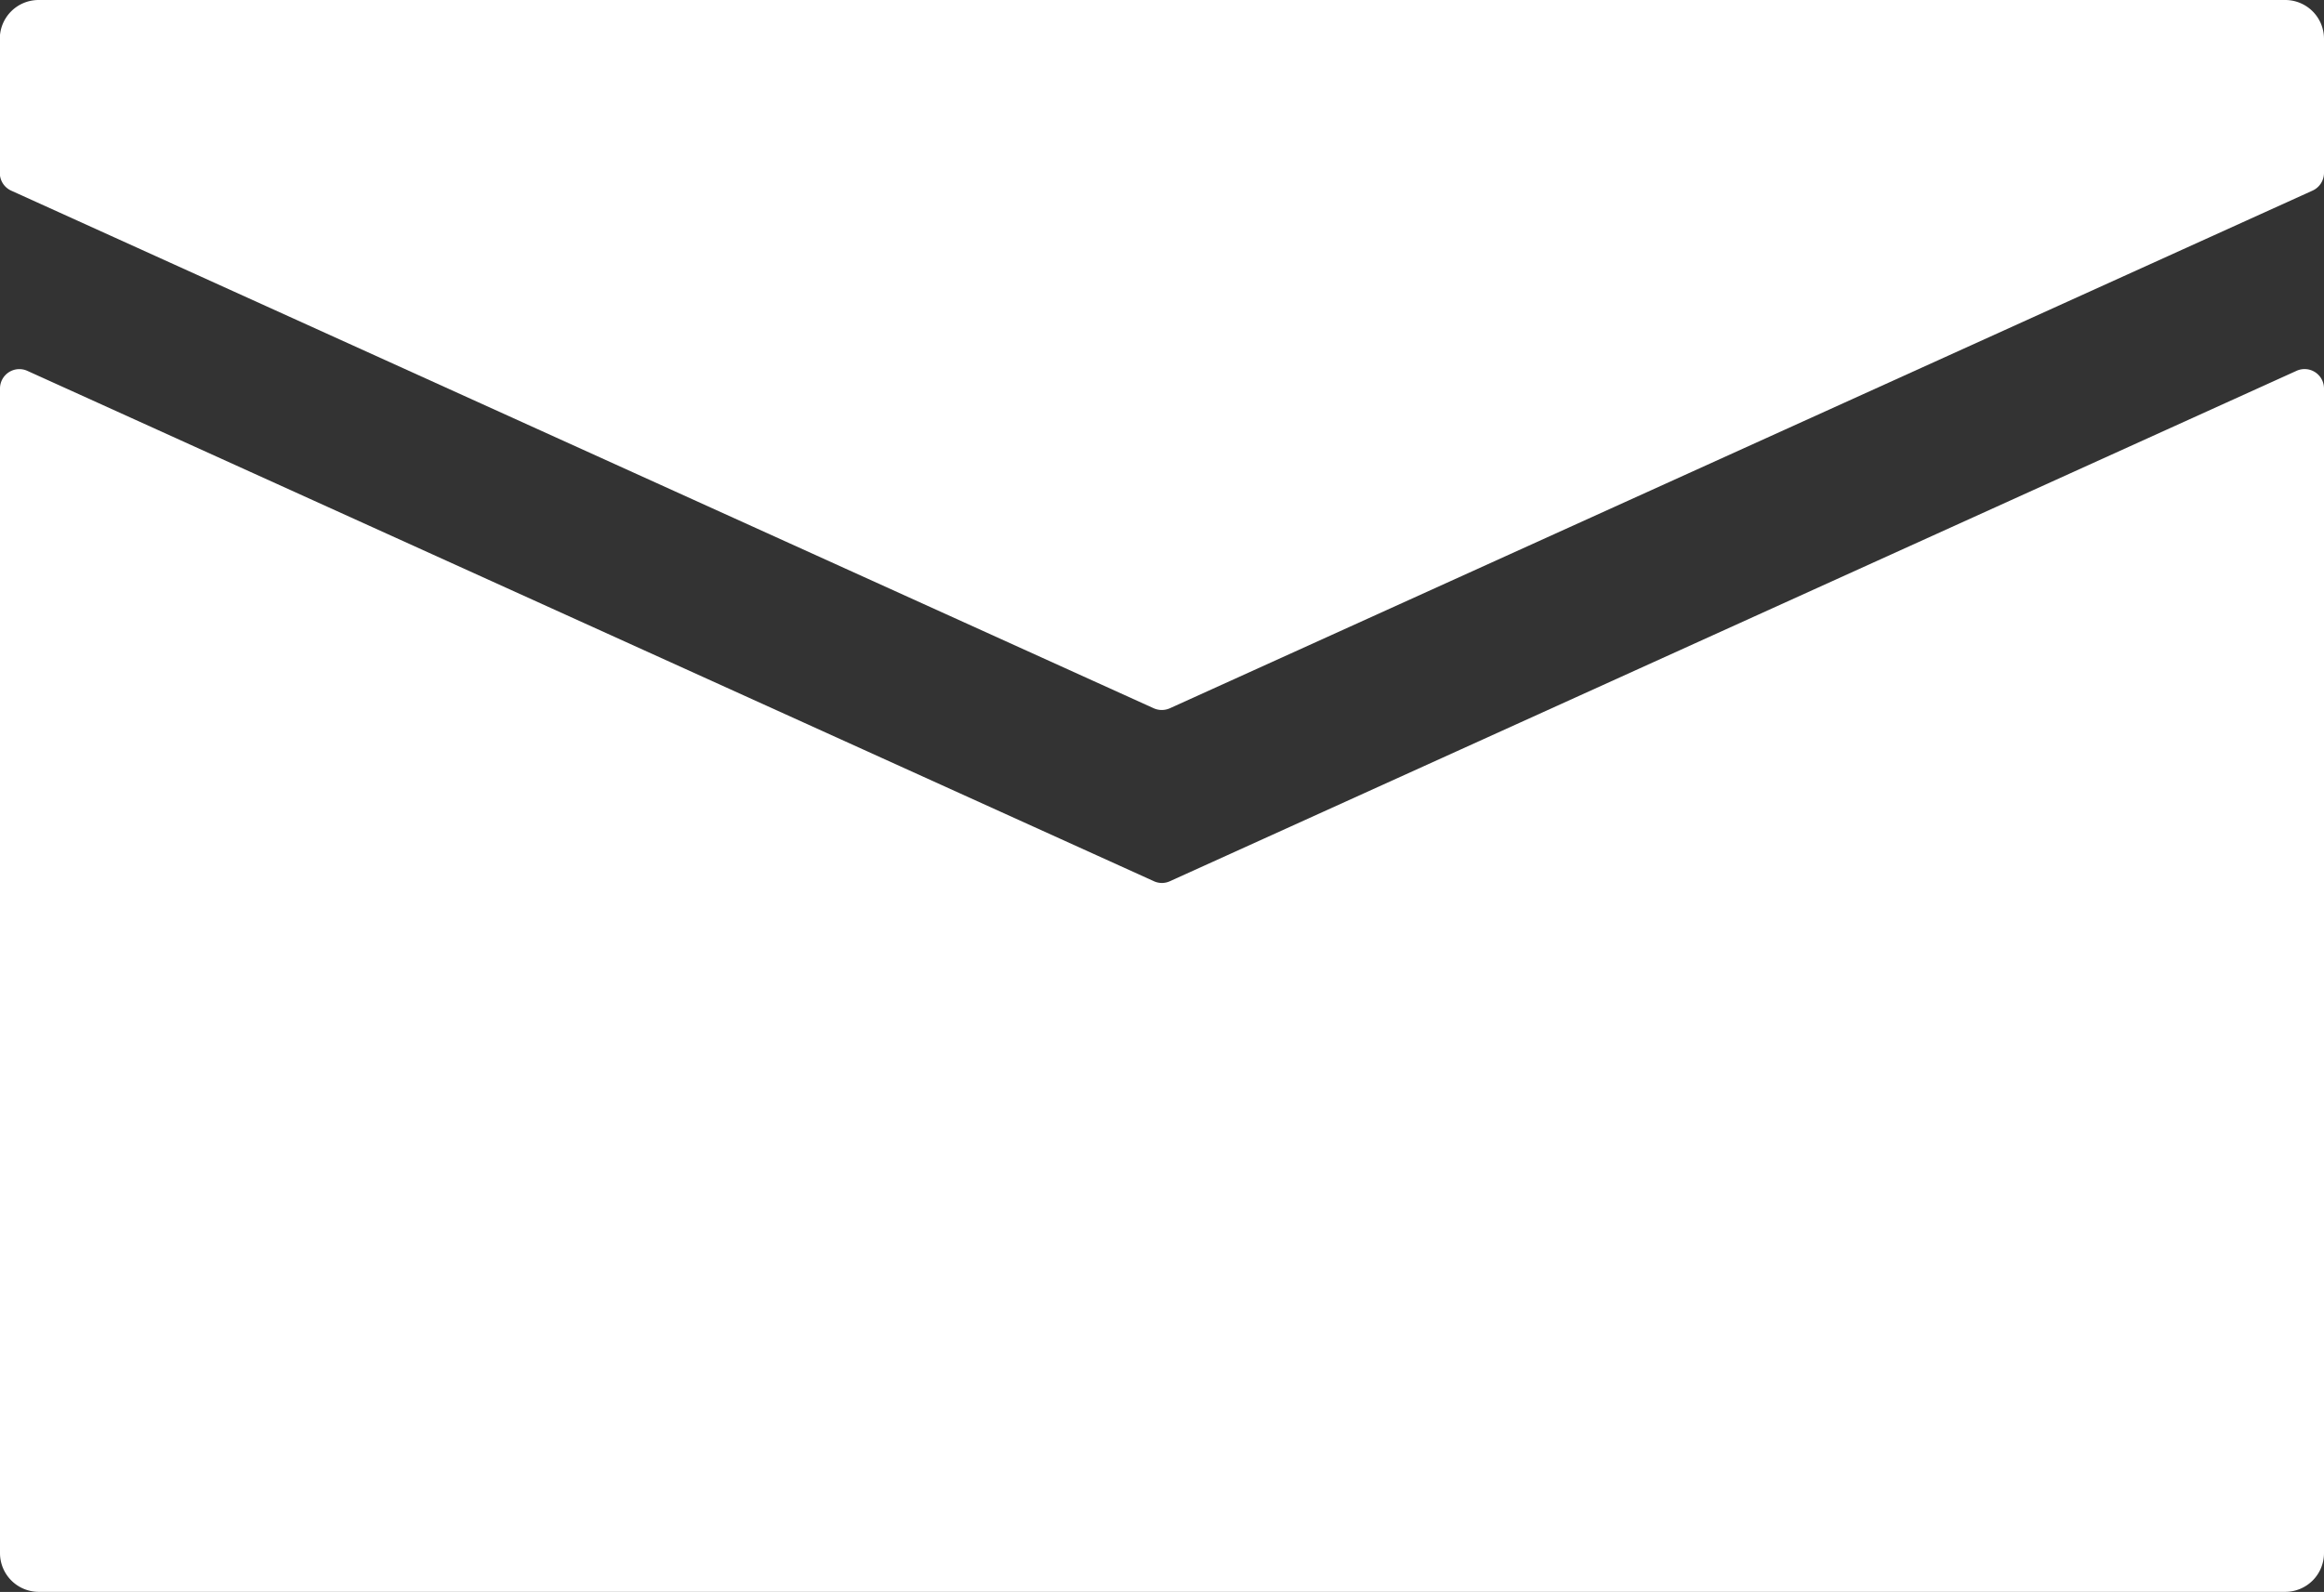
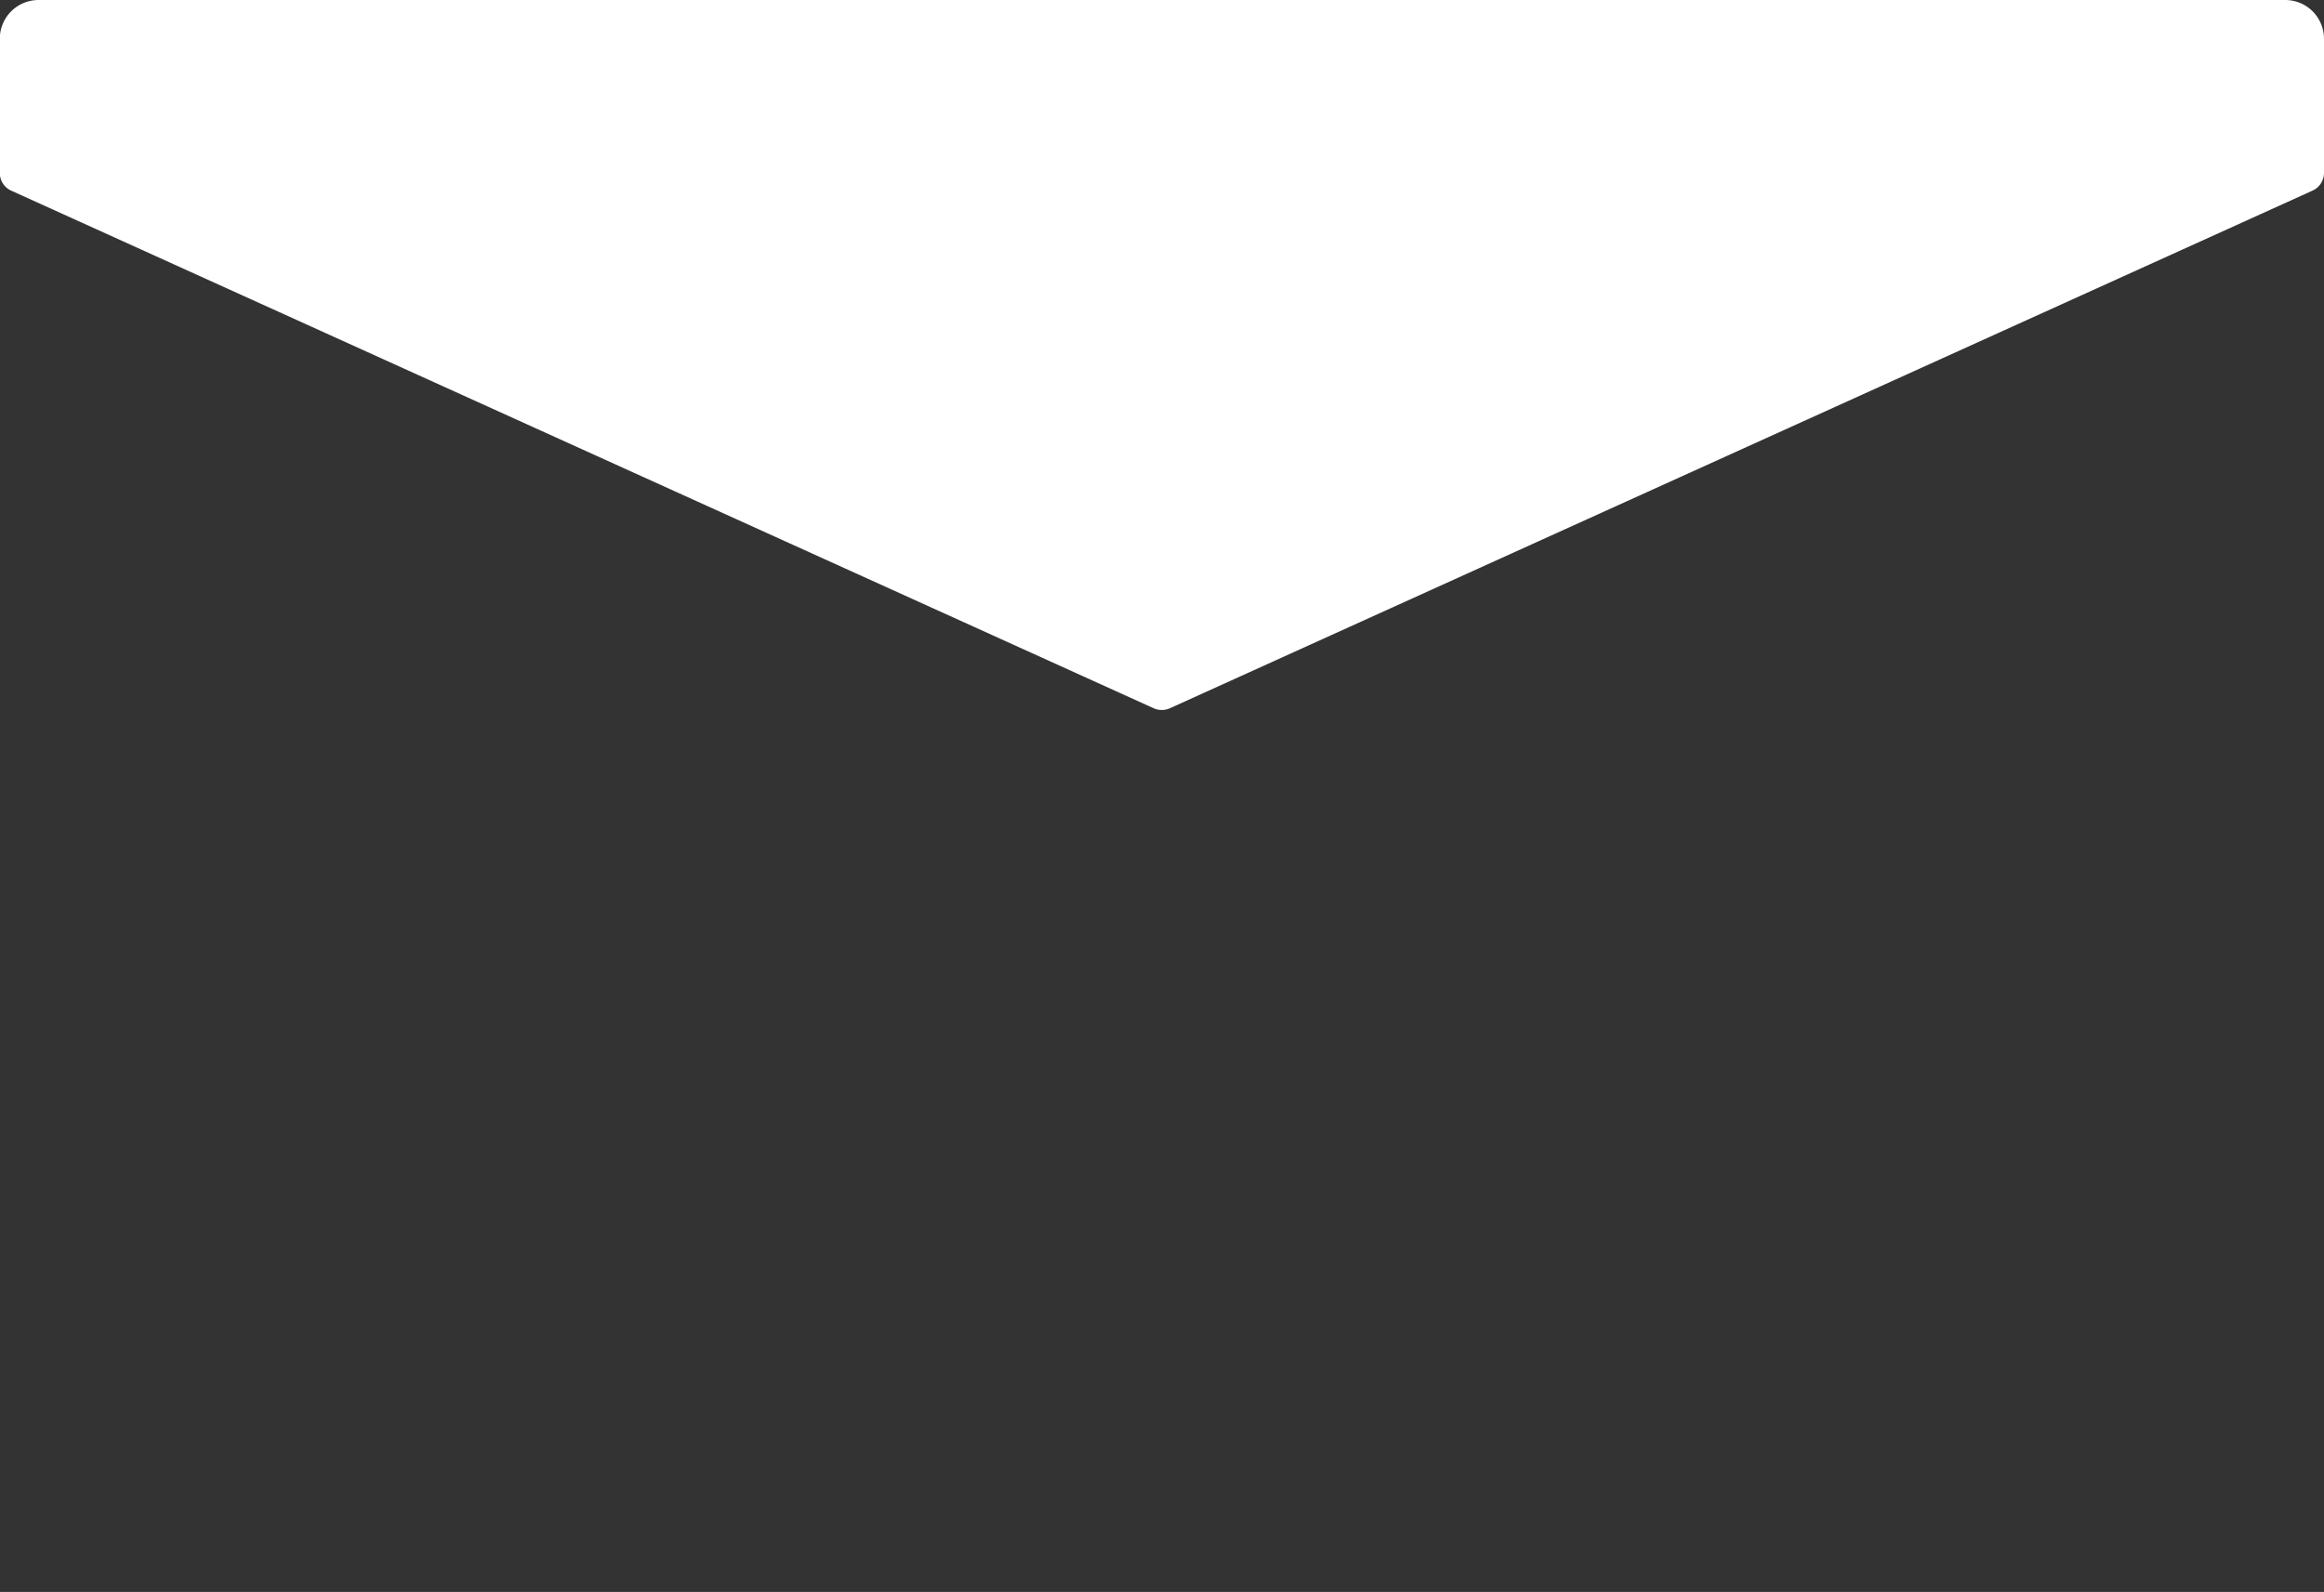
<svg xmlns="http://www.w3.org/2000/svg" width="37.461" height="25.667" viewBox="0 0 37.461 25.667">
  <rect x="0" y="0" width="37.461" height="25.667" fill="#333333" stroke="none" />
  <g transform="translate(-874.25 -5946.914)">
-     <path d="M673.278,643.749v18.777a.625.625,0,0,0,.625.625h36.211a.625.625,0,0,0,.625-.625V643.749a.313.313,0,0,0-.443-.285l-18.16,8.229a.309.309,0,0,1-.258,0l-18.16-8.229A.312.312,0,0,0,673.278,643.749Z" transform="translate(200.972 5309.429)" fill="#fff" />
    <path d="M710.739,641.464V639.3a.625.625,0,0,0-.625-.625H673.9a.625.625,0,0,0-.625.625v2.164a.313.313,0,0,0,.184.285l18.417,8.346a.318.318,0,0,0,.258,0l18.419-8.346A.315.315,0,0,0,710.739,641.464Z" transform="translate(200.972 5308.239)" fill="#fff" />
  </g>
</svg>